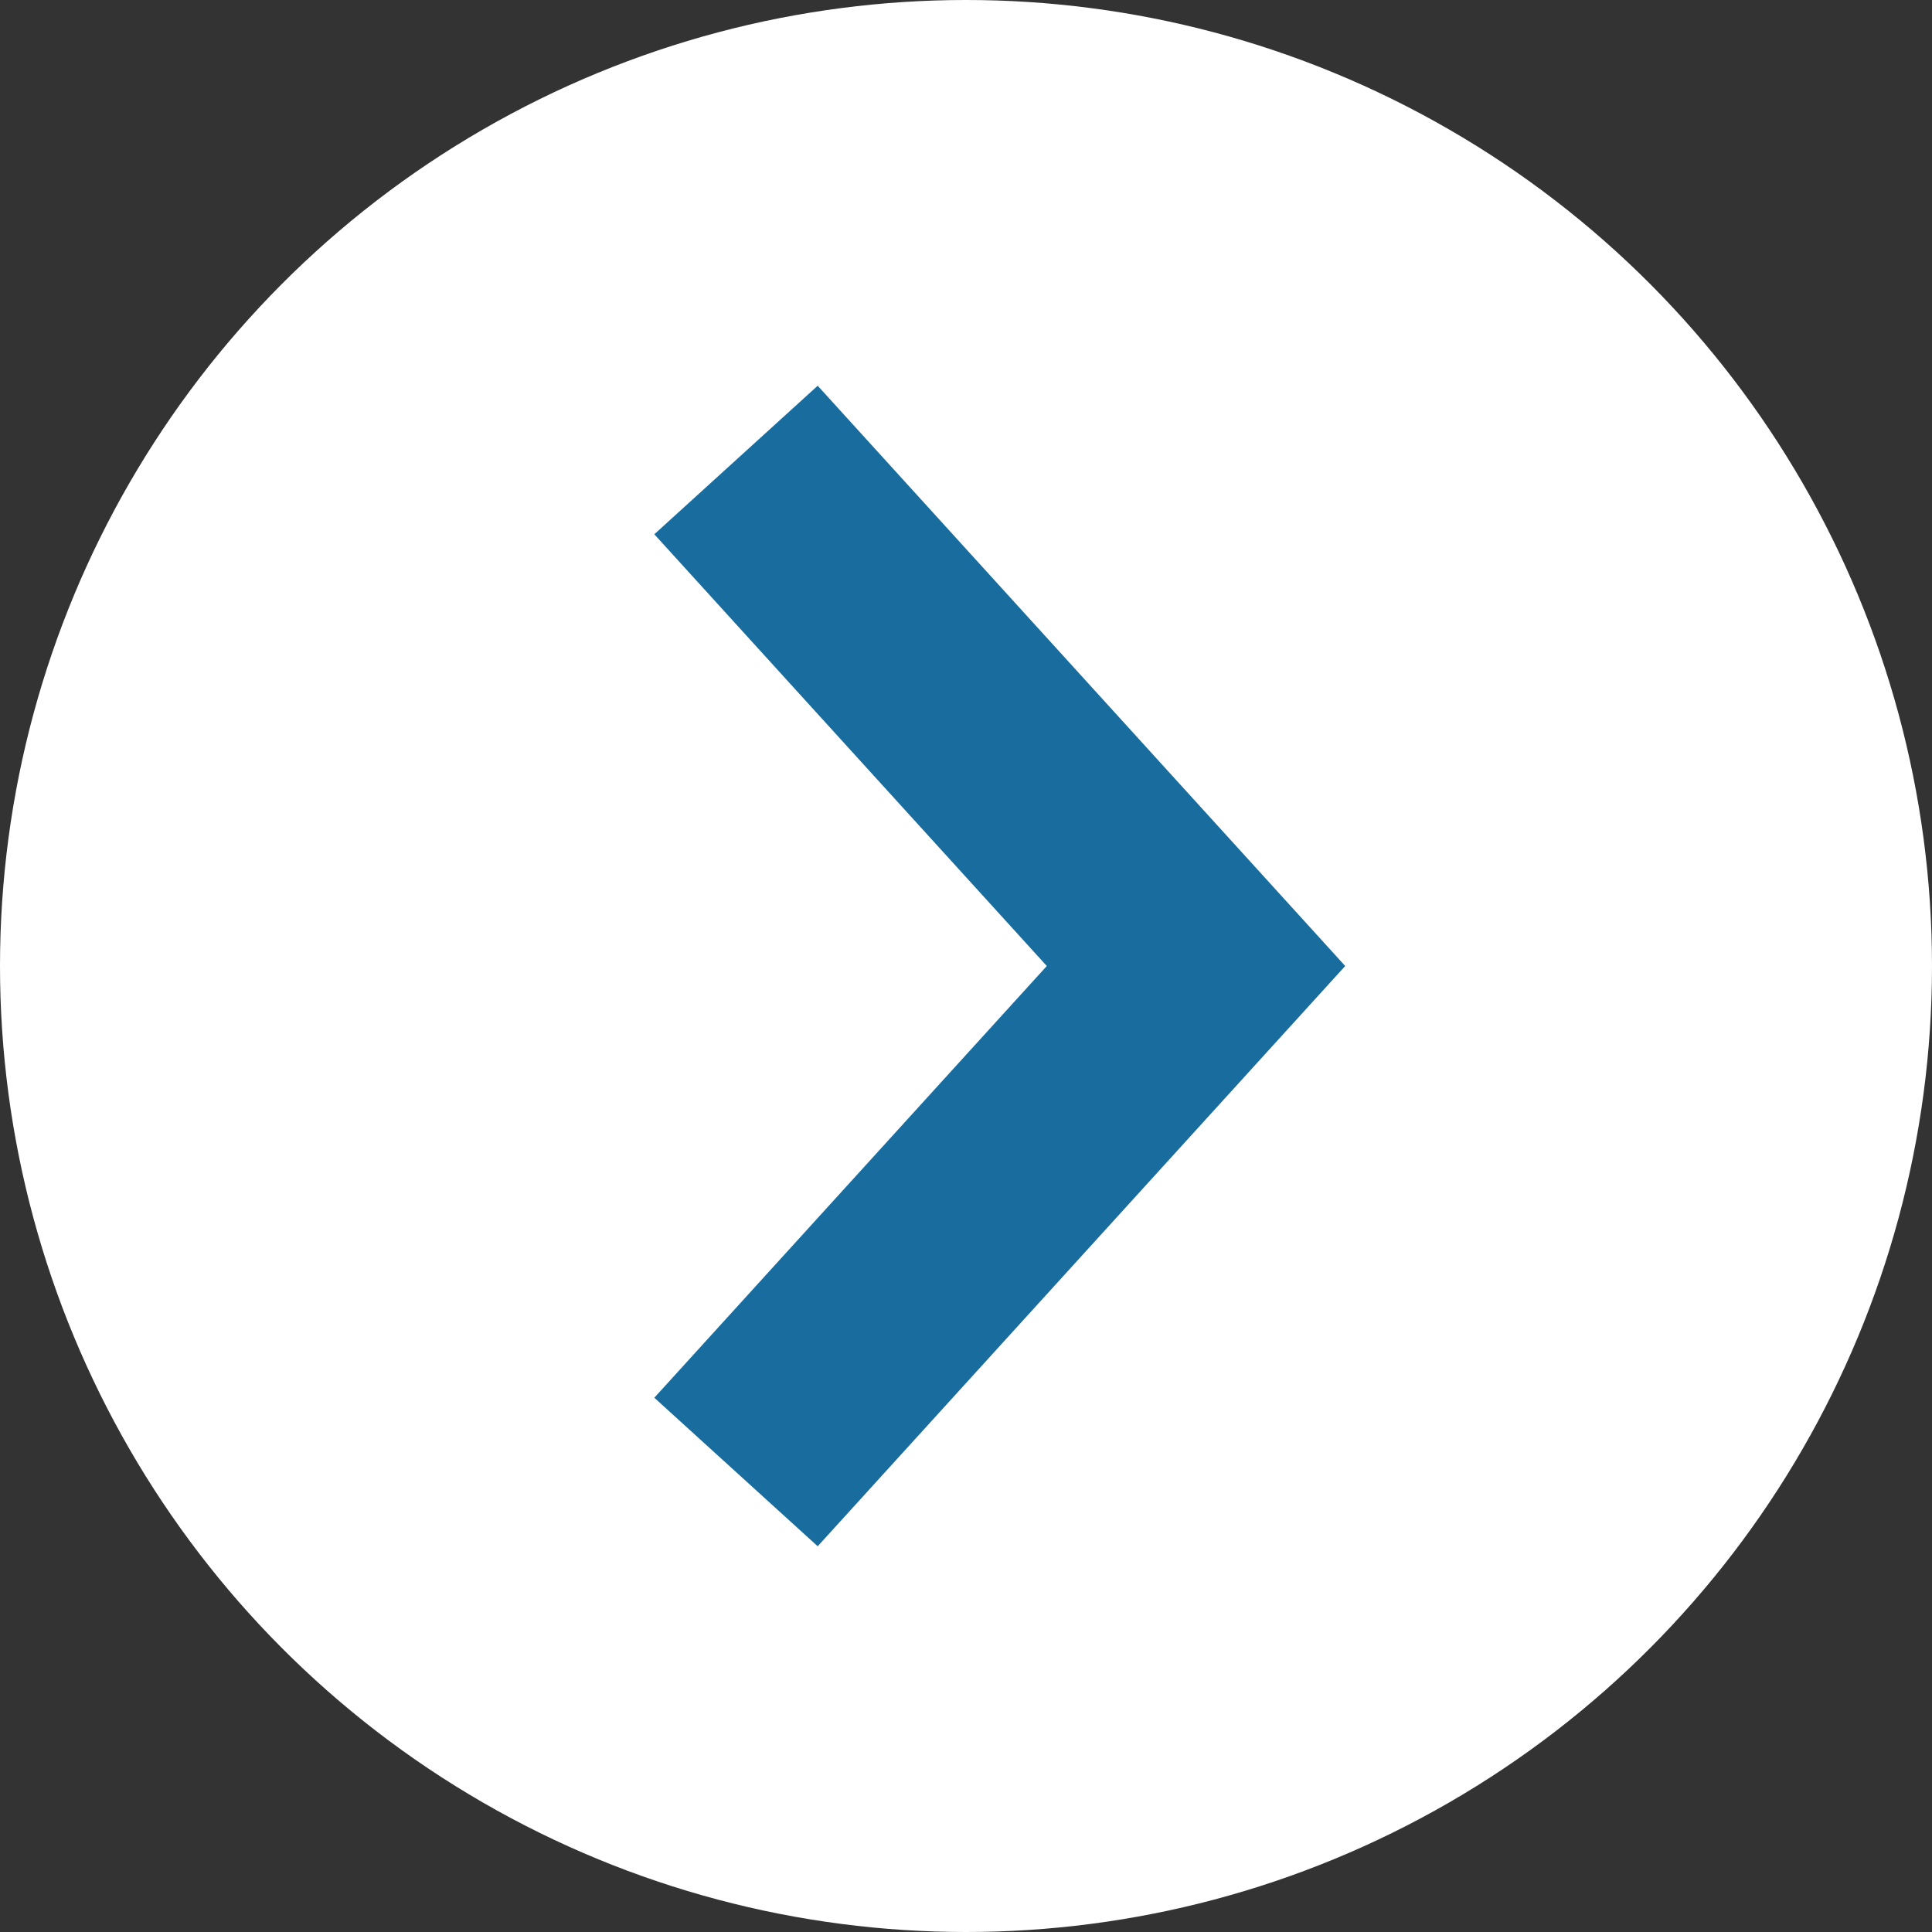
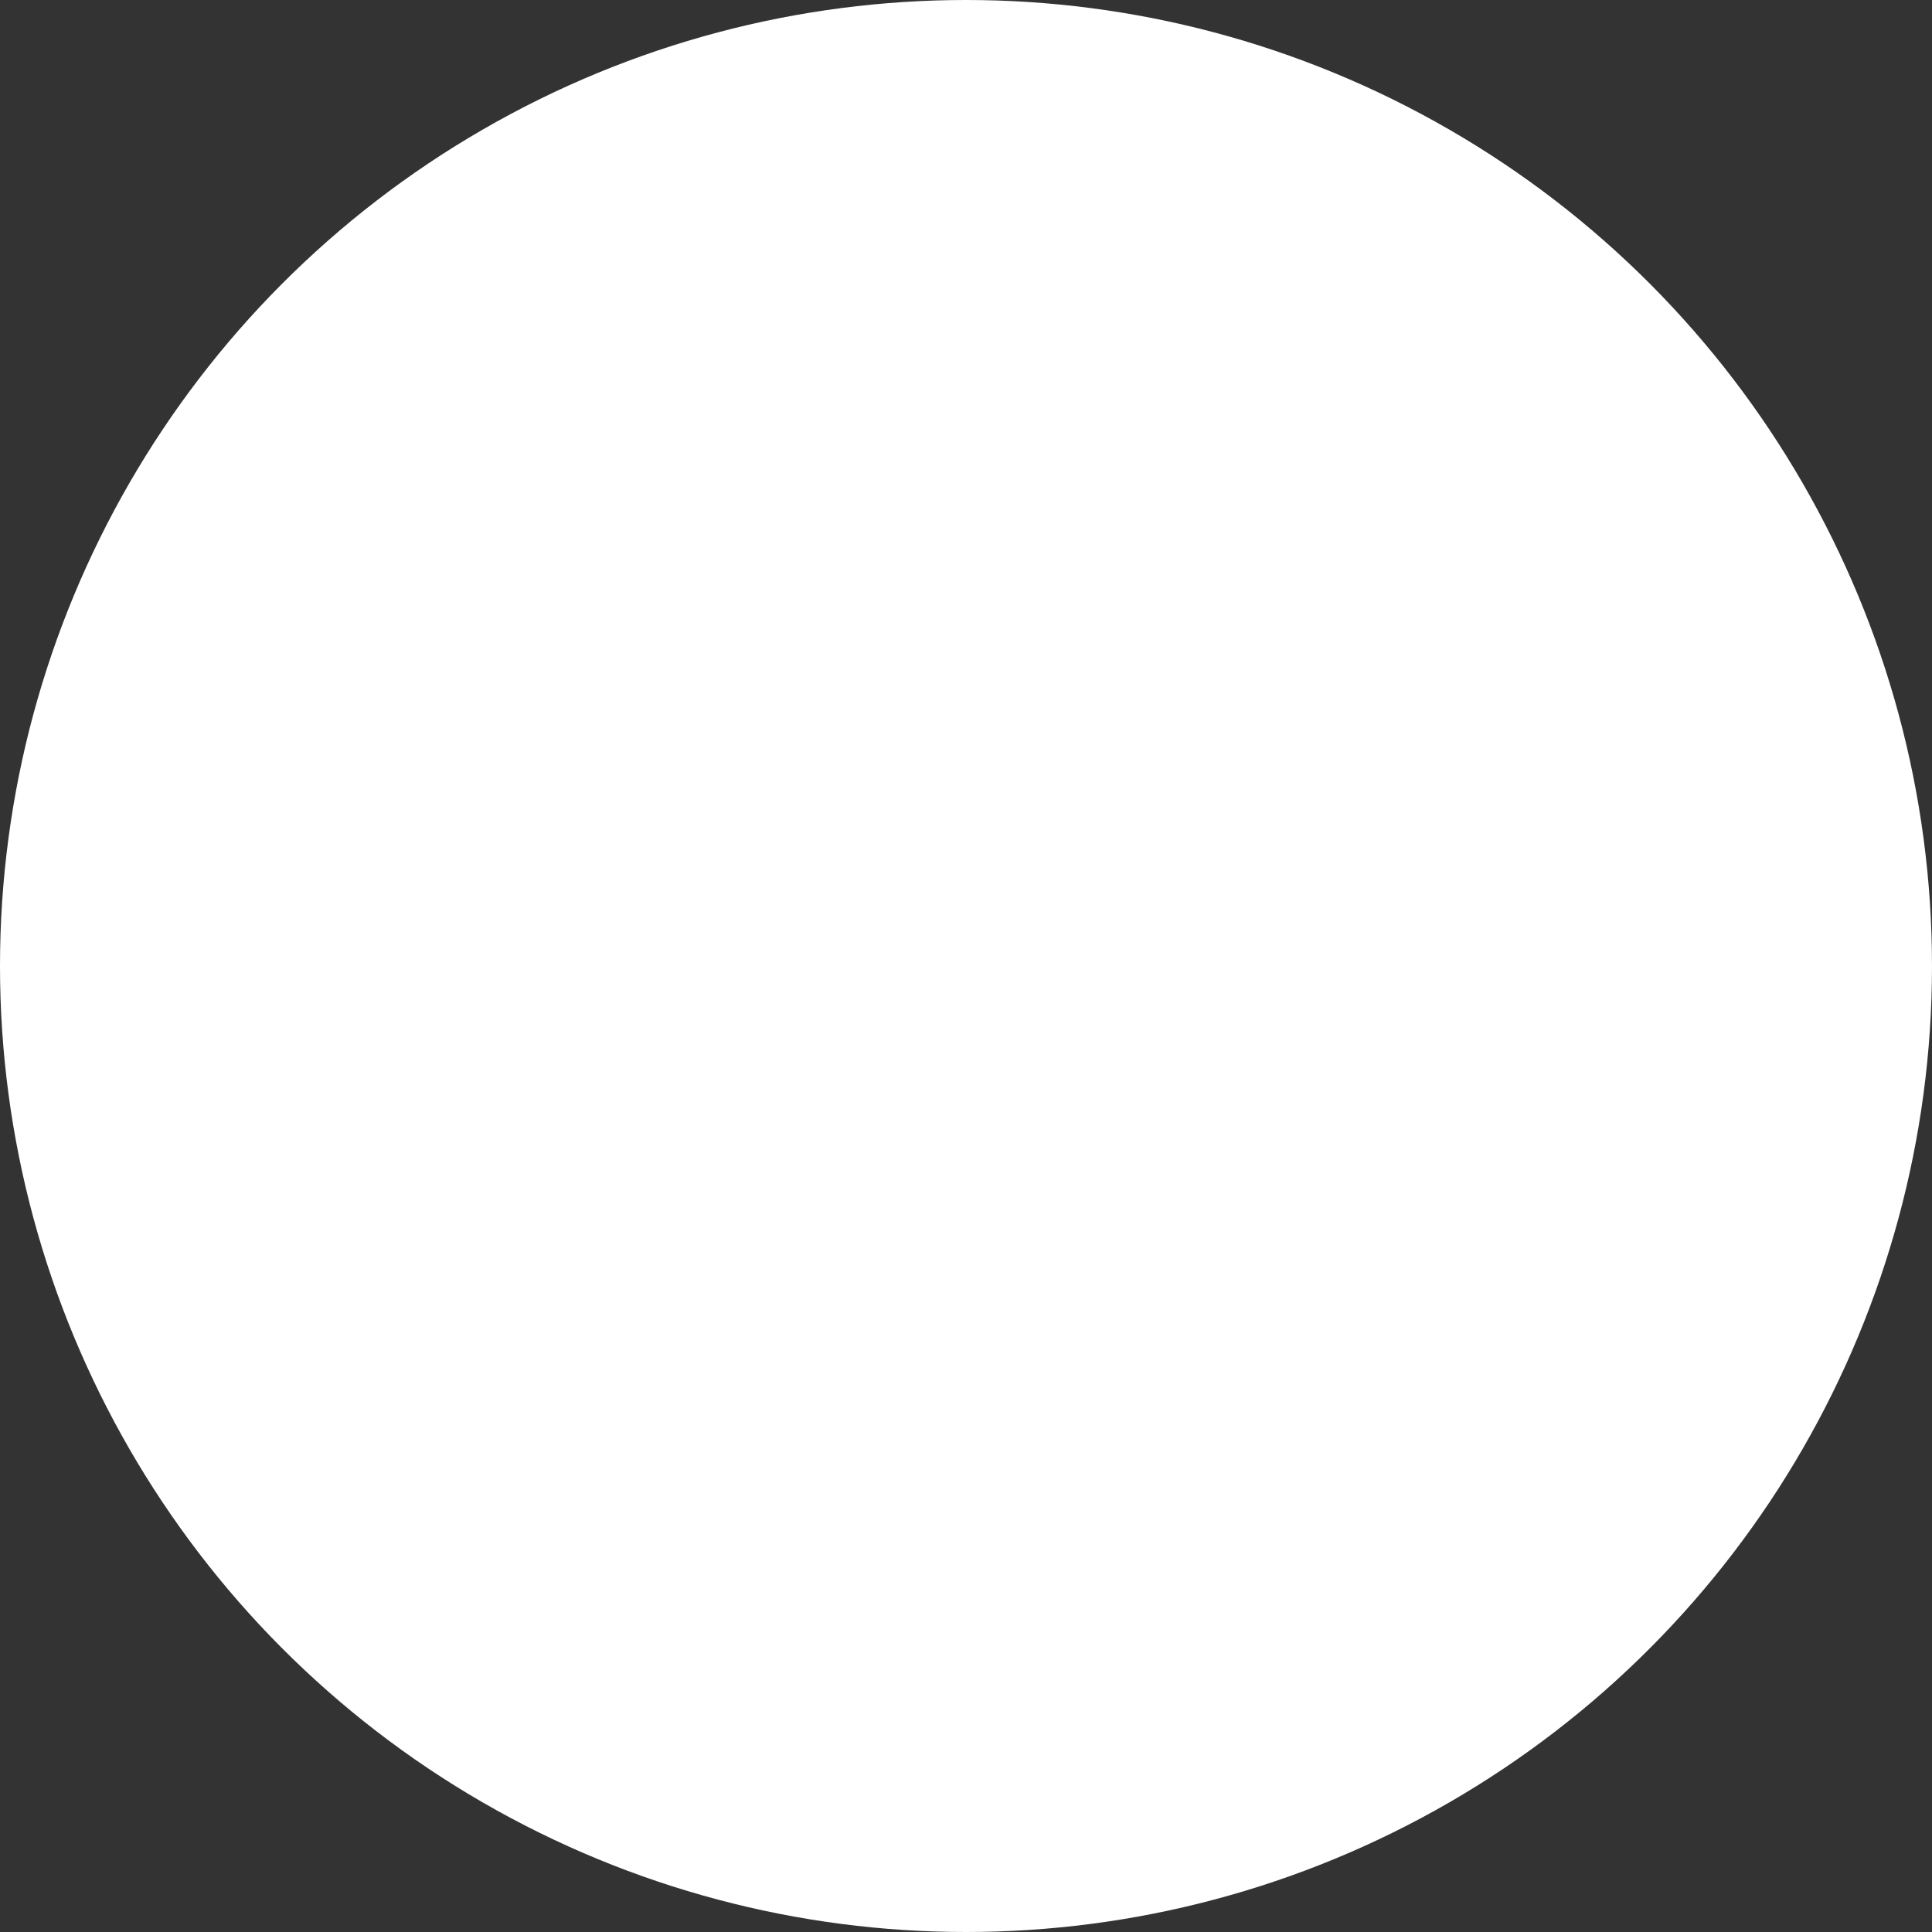
<svg xmlns="http://www.w3.org/2000/svg" width="21px" height="21px" viewBox="0 0 21 21" version="1.1">
  <rect x="0" y="0" width="21" height="21" fill="#333333" stroke="none" />
  <title>Group 2</title>
  <g id="thehub-design-v3-desktop" stroke="none" stroke-width="1" fill="none" fill-rule="evenodd">
    <g id="home-hover" transform="translate(-953, -649)">
      <g id="Group-2" transform="translate(953, 649)">
        <circle id="Oval" fill="#FFFFFF" cx="10.5" cy="10.5" r="10.5" />
-         <polyline id="Path-2-Copy-4" stroke="#186C9E" stroke-width="2.4" points="8 5 13 10.5 8 16" />
      </g>
    </g>
  </g>
</svg>